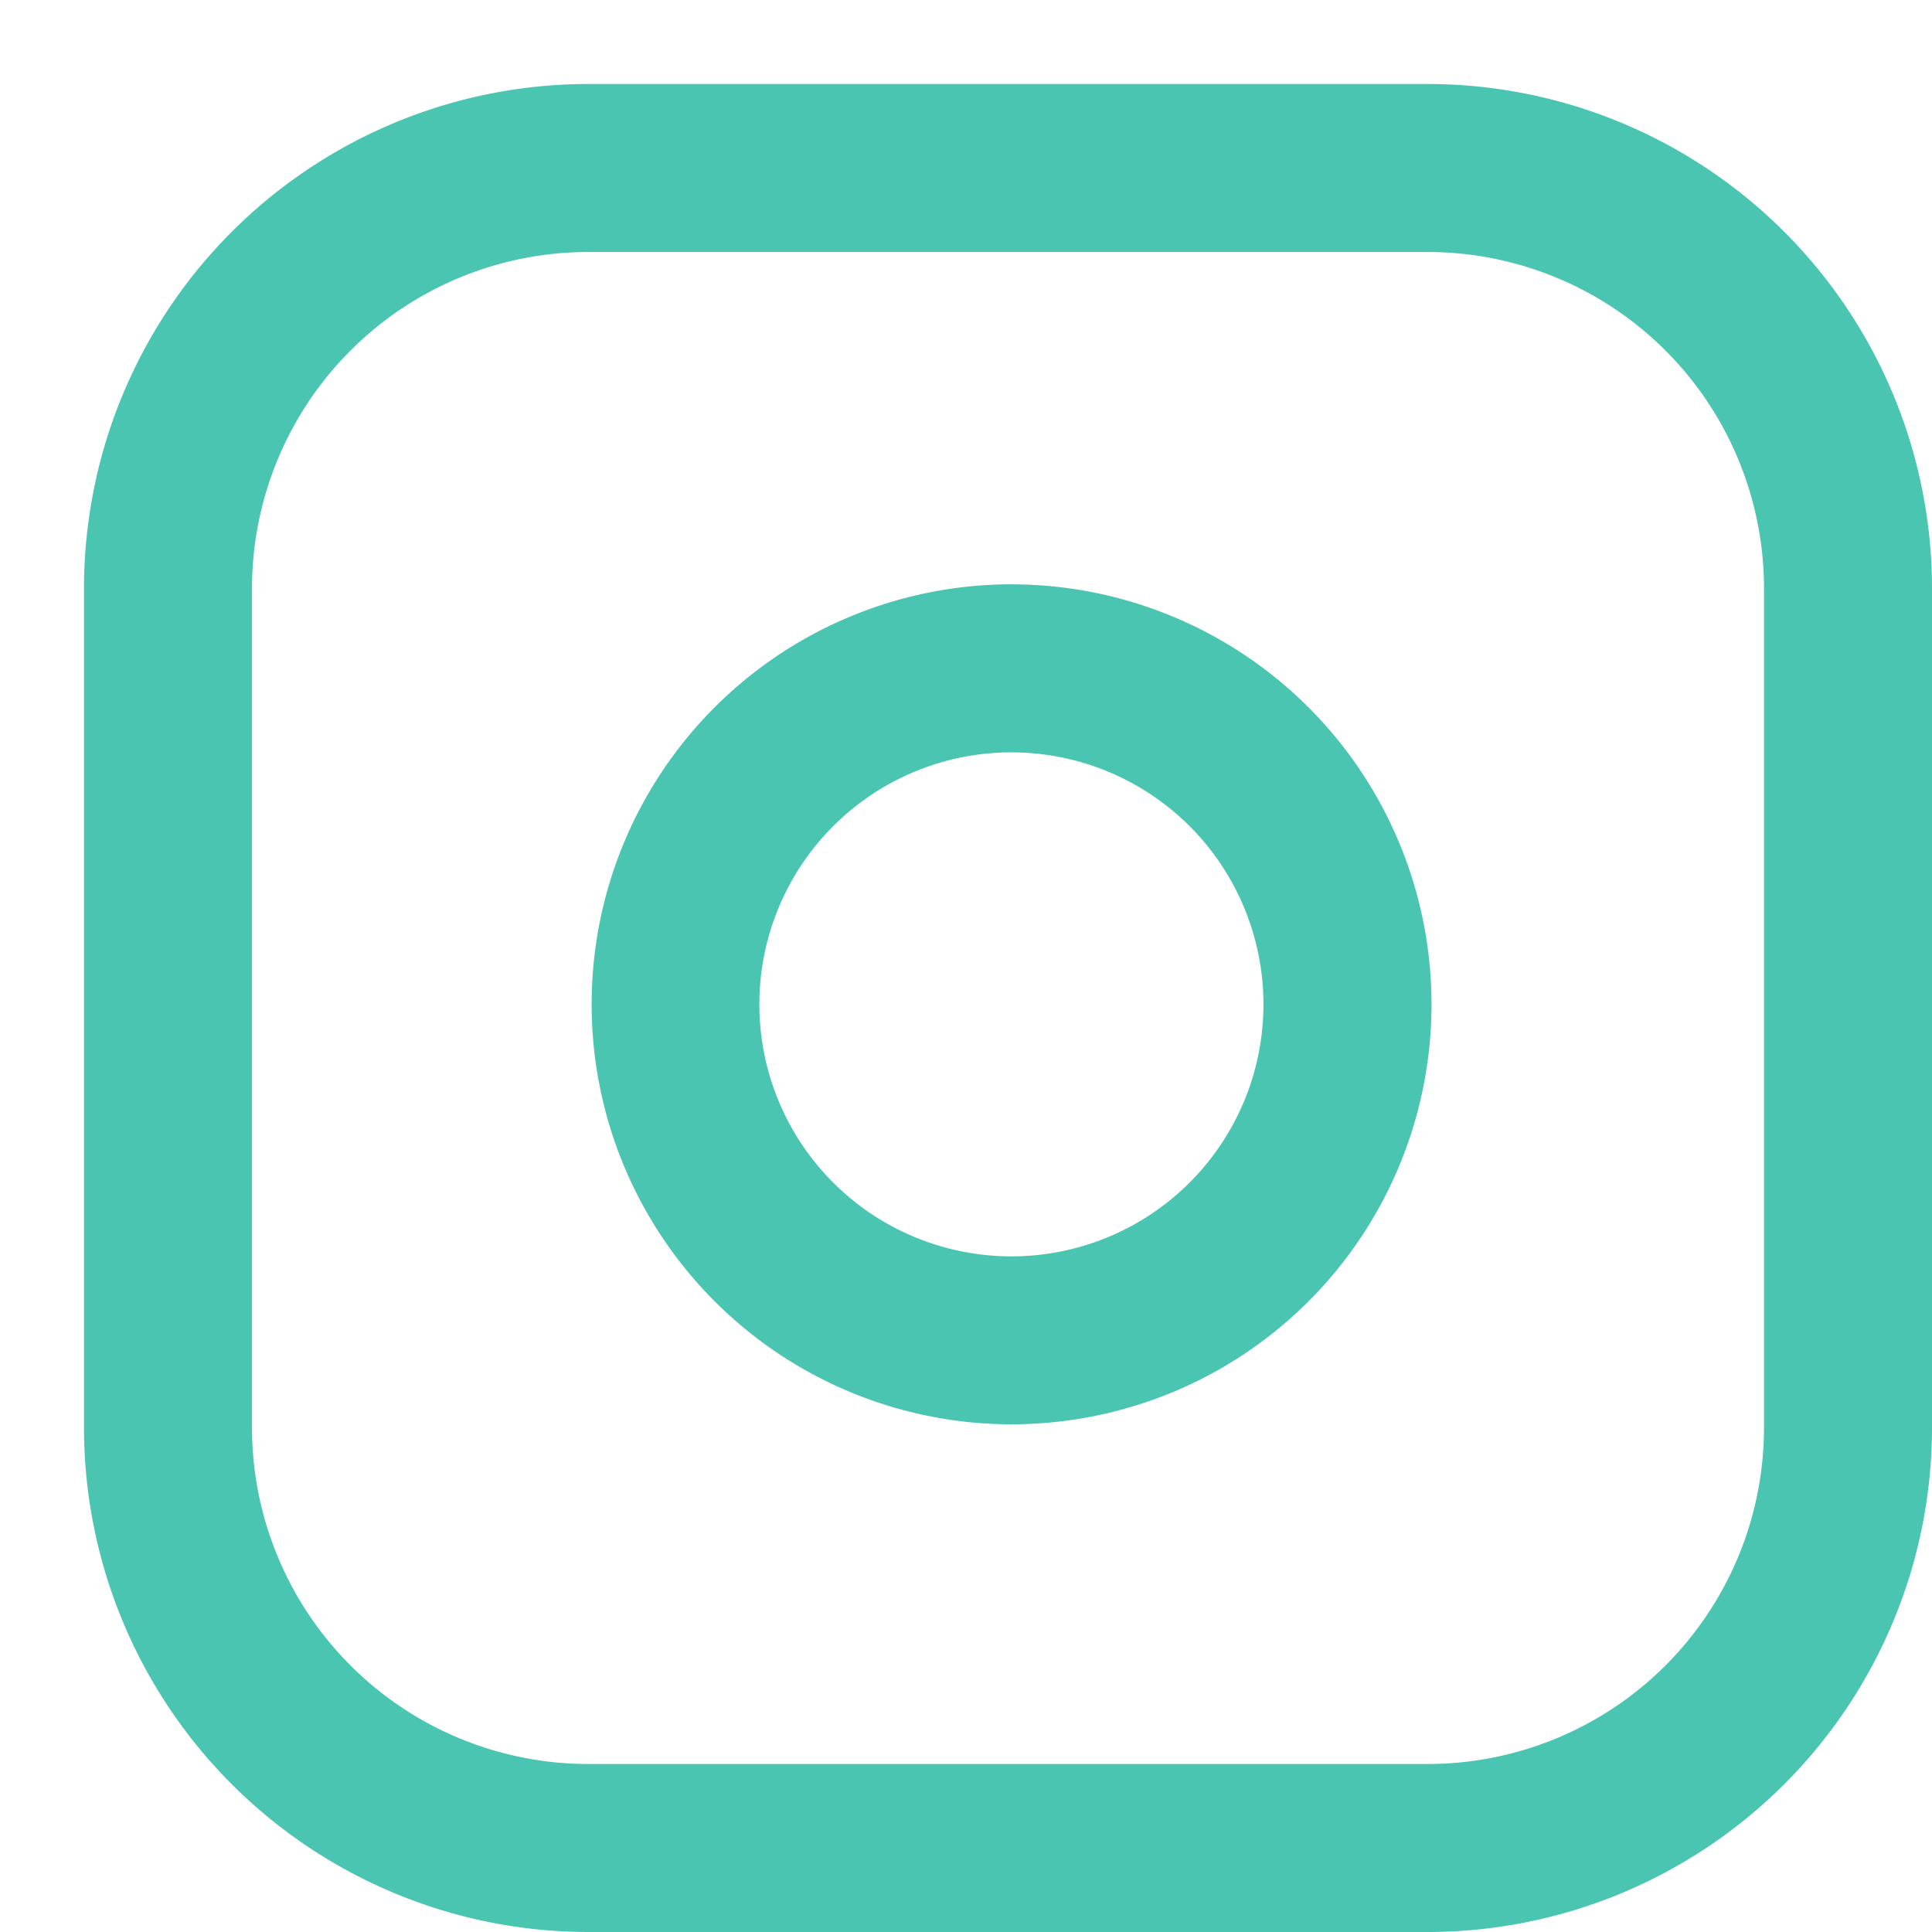
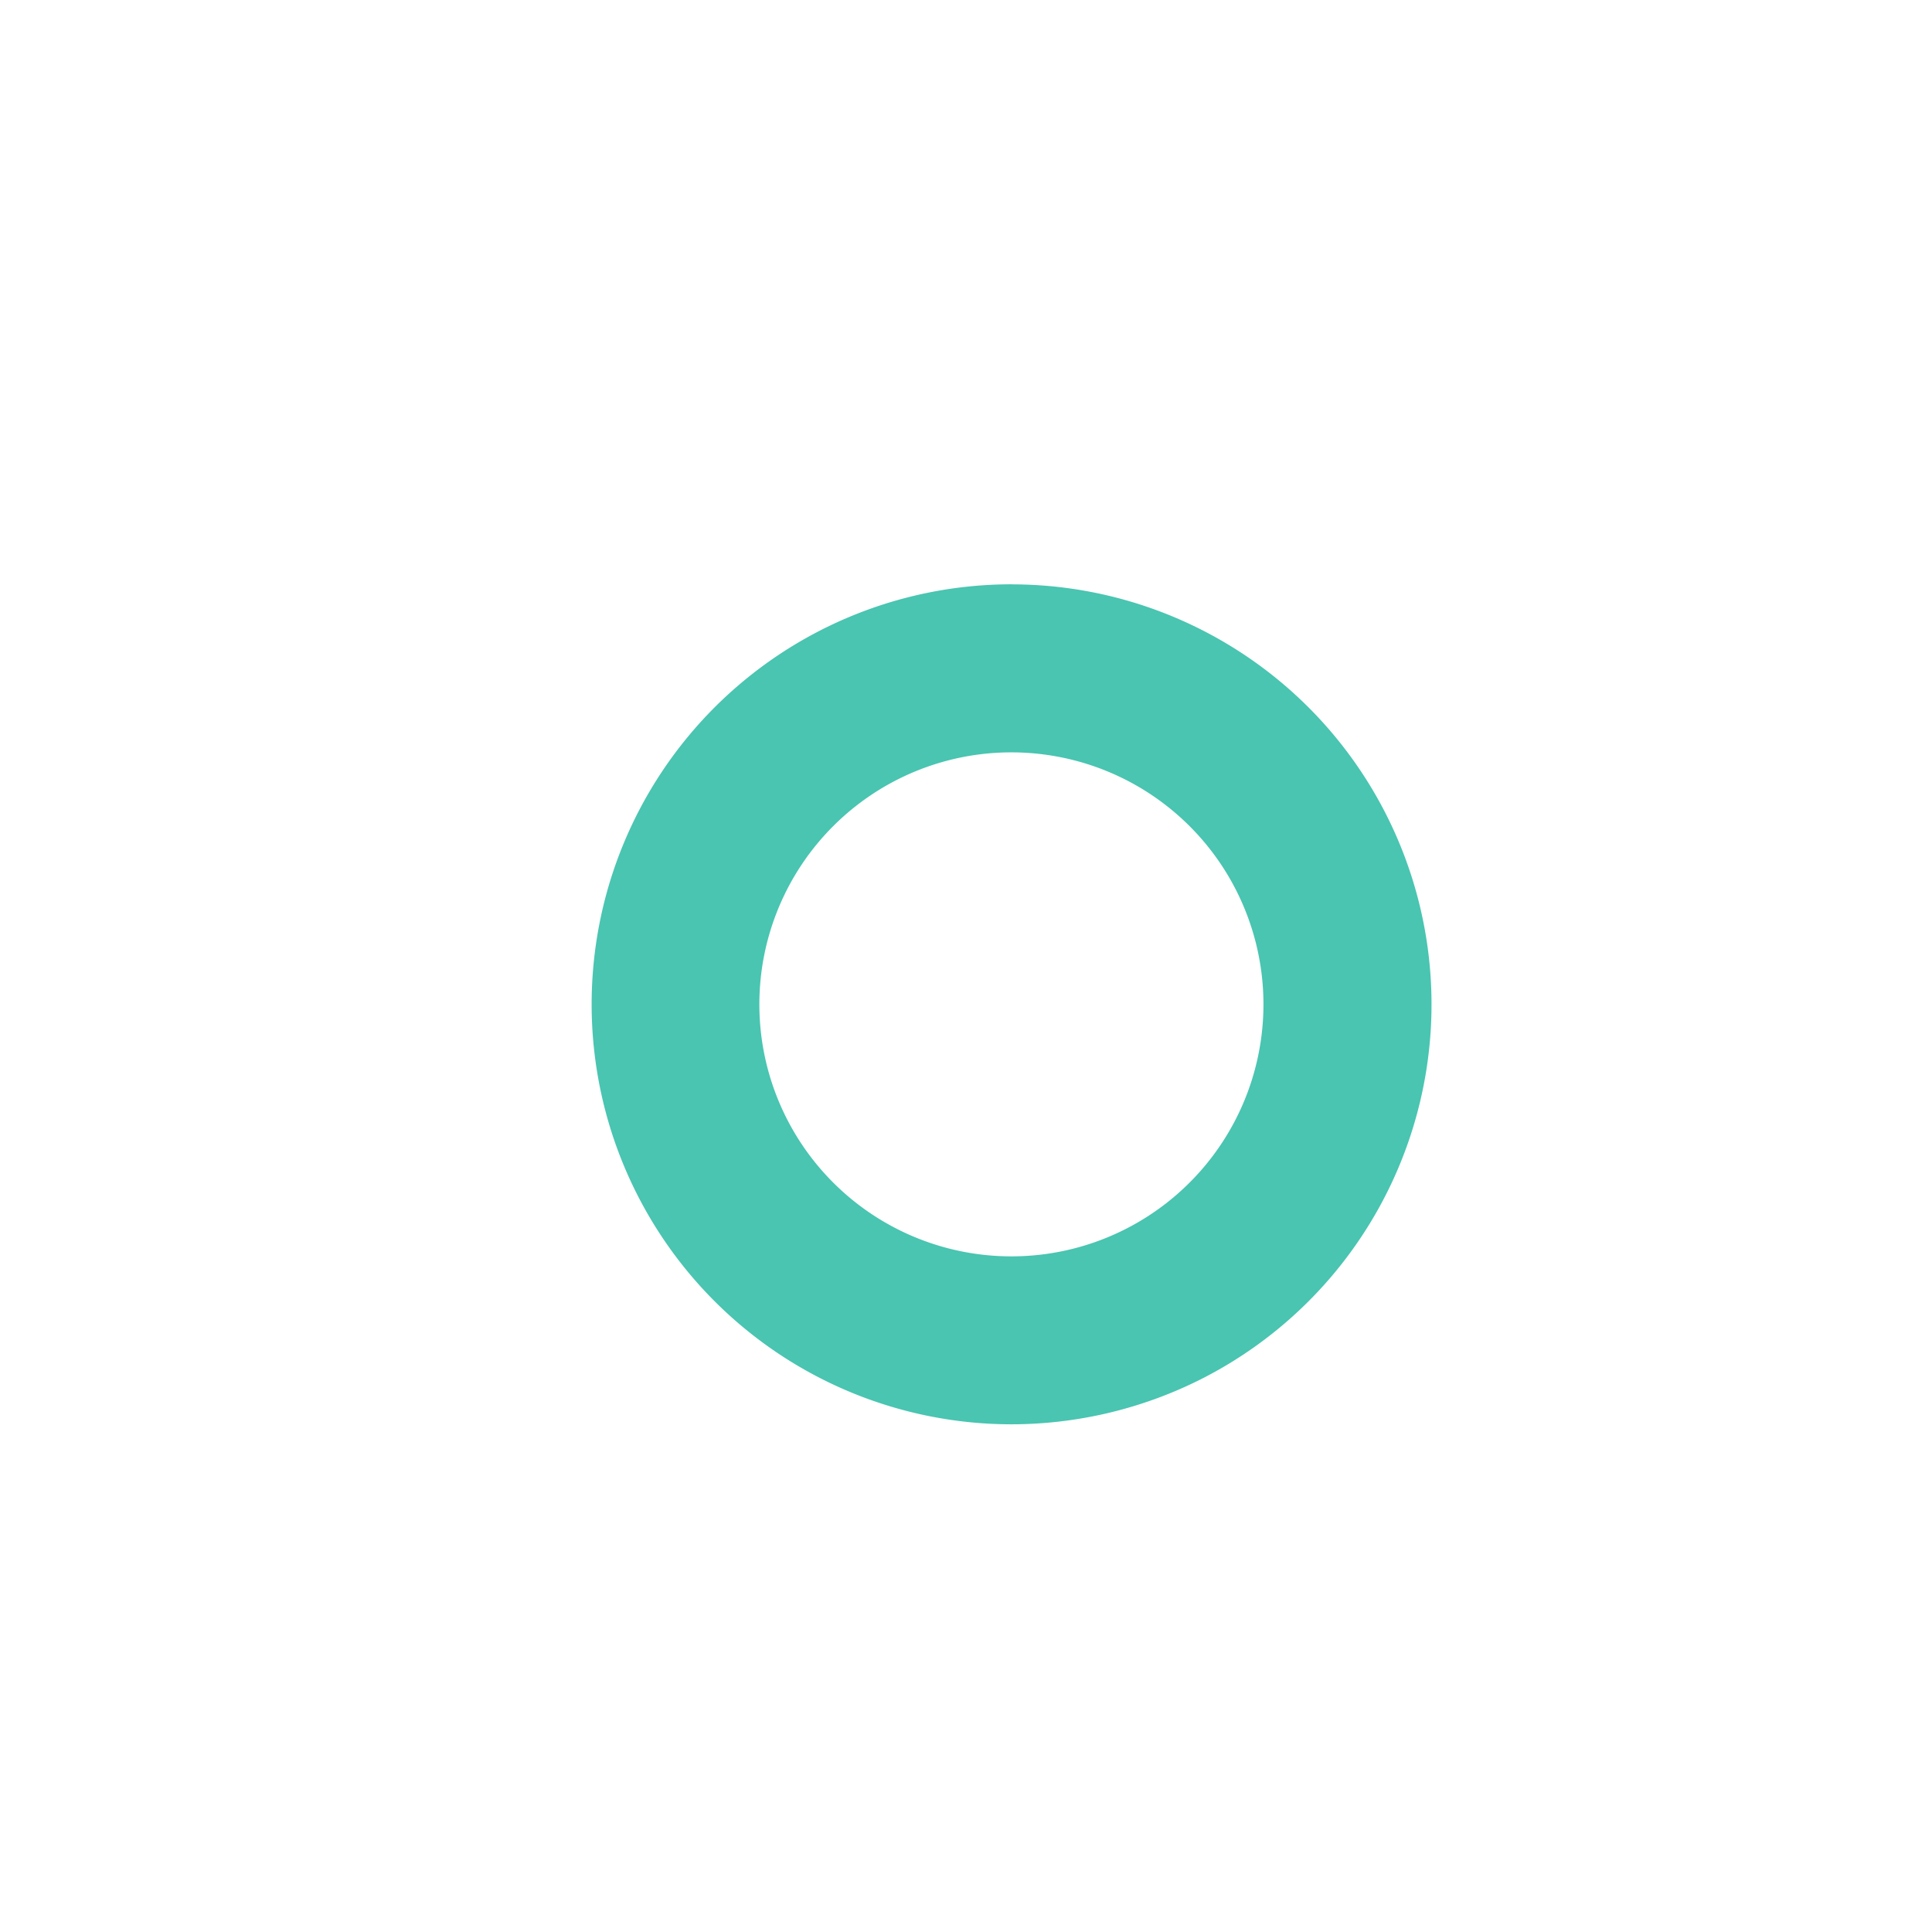
<svg xmlns="http://www.w3.org/2000/svg" width="34.5" height="34.5" viewBox="0 0 34.5 34.5">
  <g id="gfx-social-instagram" transform="translate(3 3)">
-     <path id="Pfad_170" data-name="Pfad 170" d="M10.5,1.5h15a9.01,9.01,0,0,1,9,9v15a9.01,9.01,0,0,1-9,9h-15a9.01,9.01,0,0,1-9-9v-15A9.01,9.01,0,0,1,10.5,1.5Zm15,30a6.007,6.007,0,0,0,6-6v-15a6.007,6.007,0,0,0-6-6h-15a6.007,6.007,0,0,0-6,6v15a6.007,6.007,0,0,0,6,6Z" transform="translate(-3 -3)" fill="#49c5b1" />
    <path id="Pfad_171" data-name="Pfad 171" d="M18.063,10.435a7.539,7.539,0,0,1,1.1.081,7.5,7.5,0,0,1,2.272,14.118,7.533,7.533,0,0,1-3.37.8,7.5,7.5,0,0,1,0-15Zm0,12a4.5,4.5,0,0,0,4.45-5.16,4.5,4.5,0,0,0-3.791-3.791,4.529,4.529,0,0,0-.662-.049,4.5,4.5,0,0,0,0,9Z" transform="translate(-3 -3)" fill="#49c5b1" />
-     <path id="Pfad_172" data-name="Pfad 172" transform="translate(-3 -3)" fill="#49c5b1" />
  </g>
</svg>